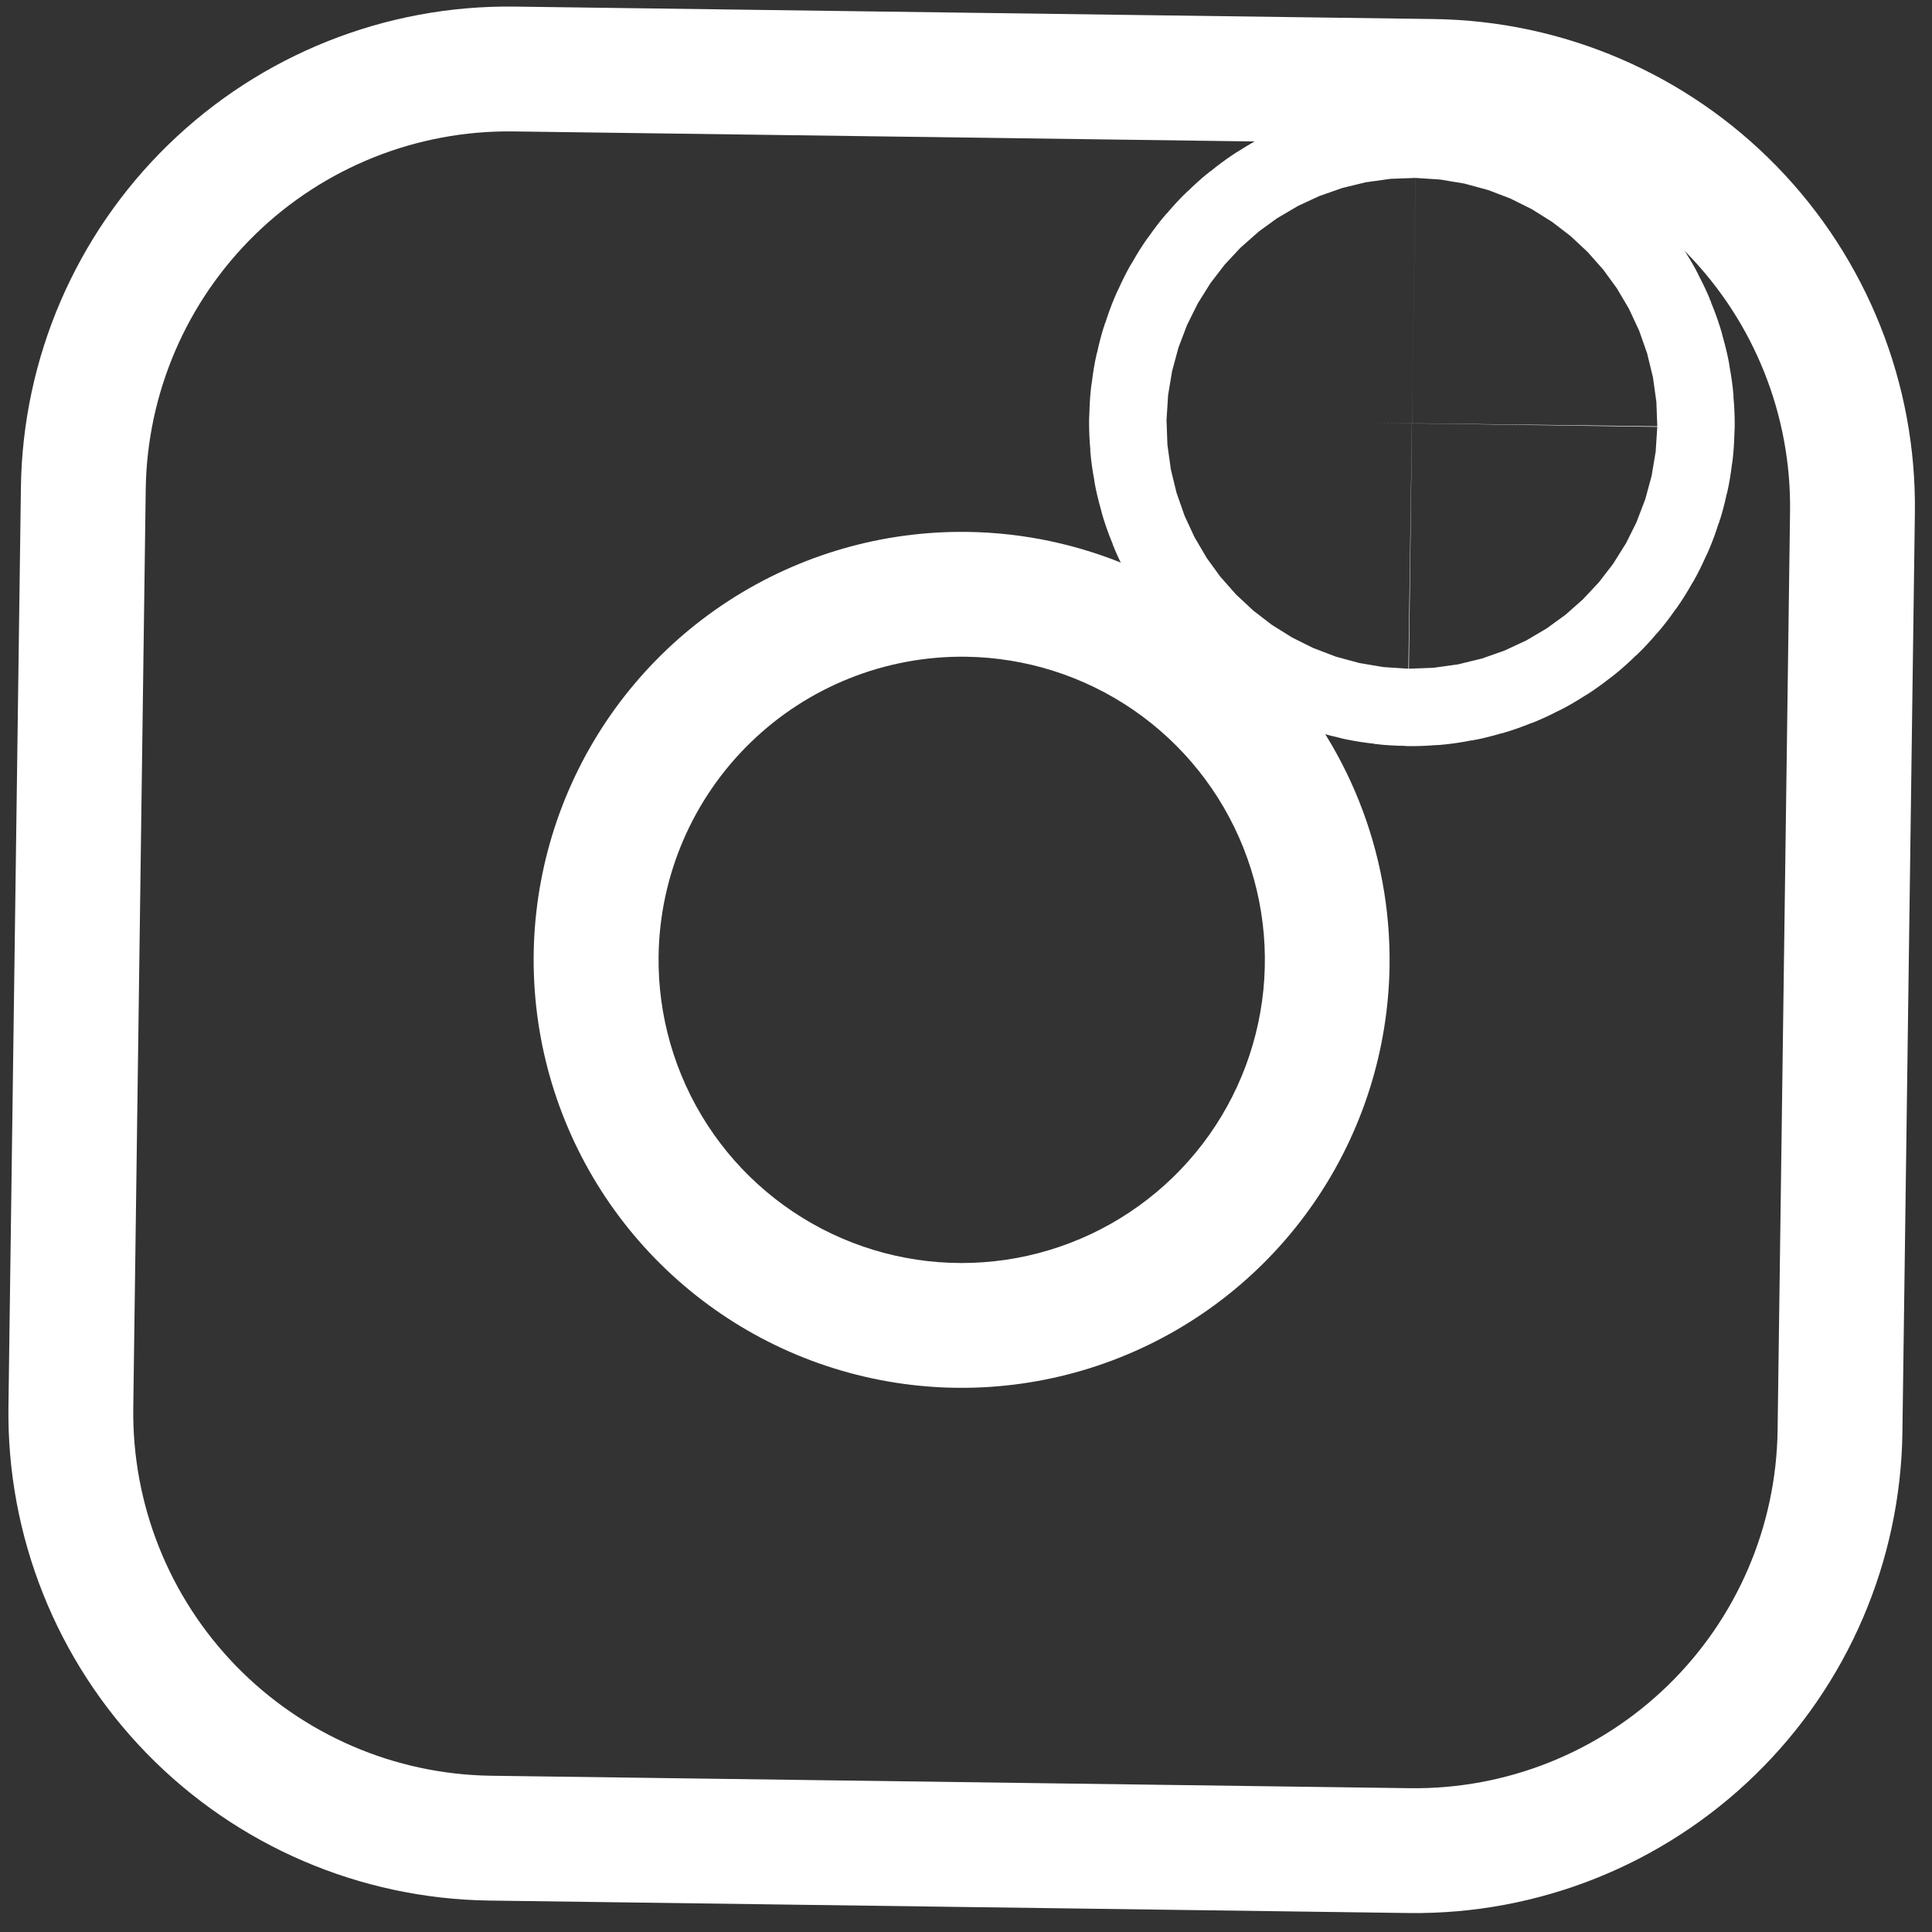
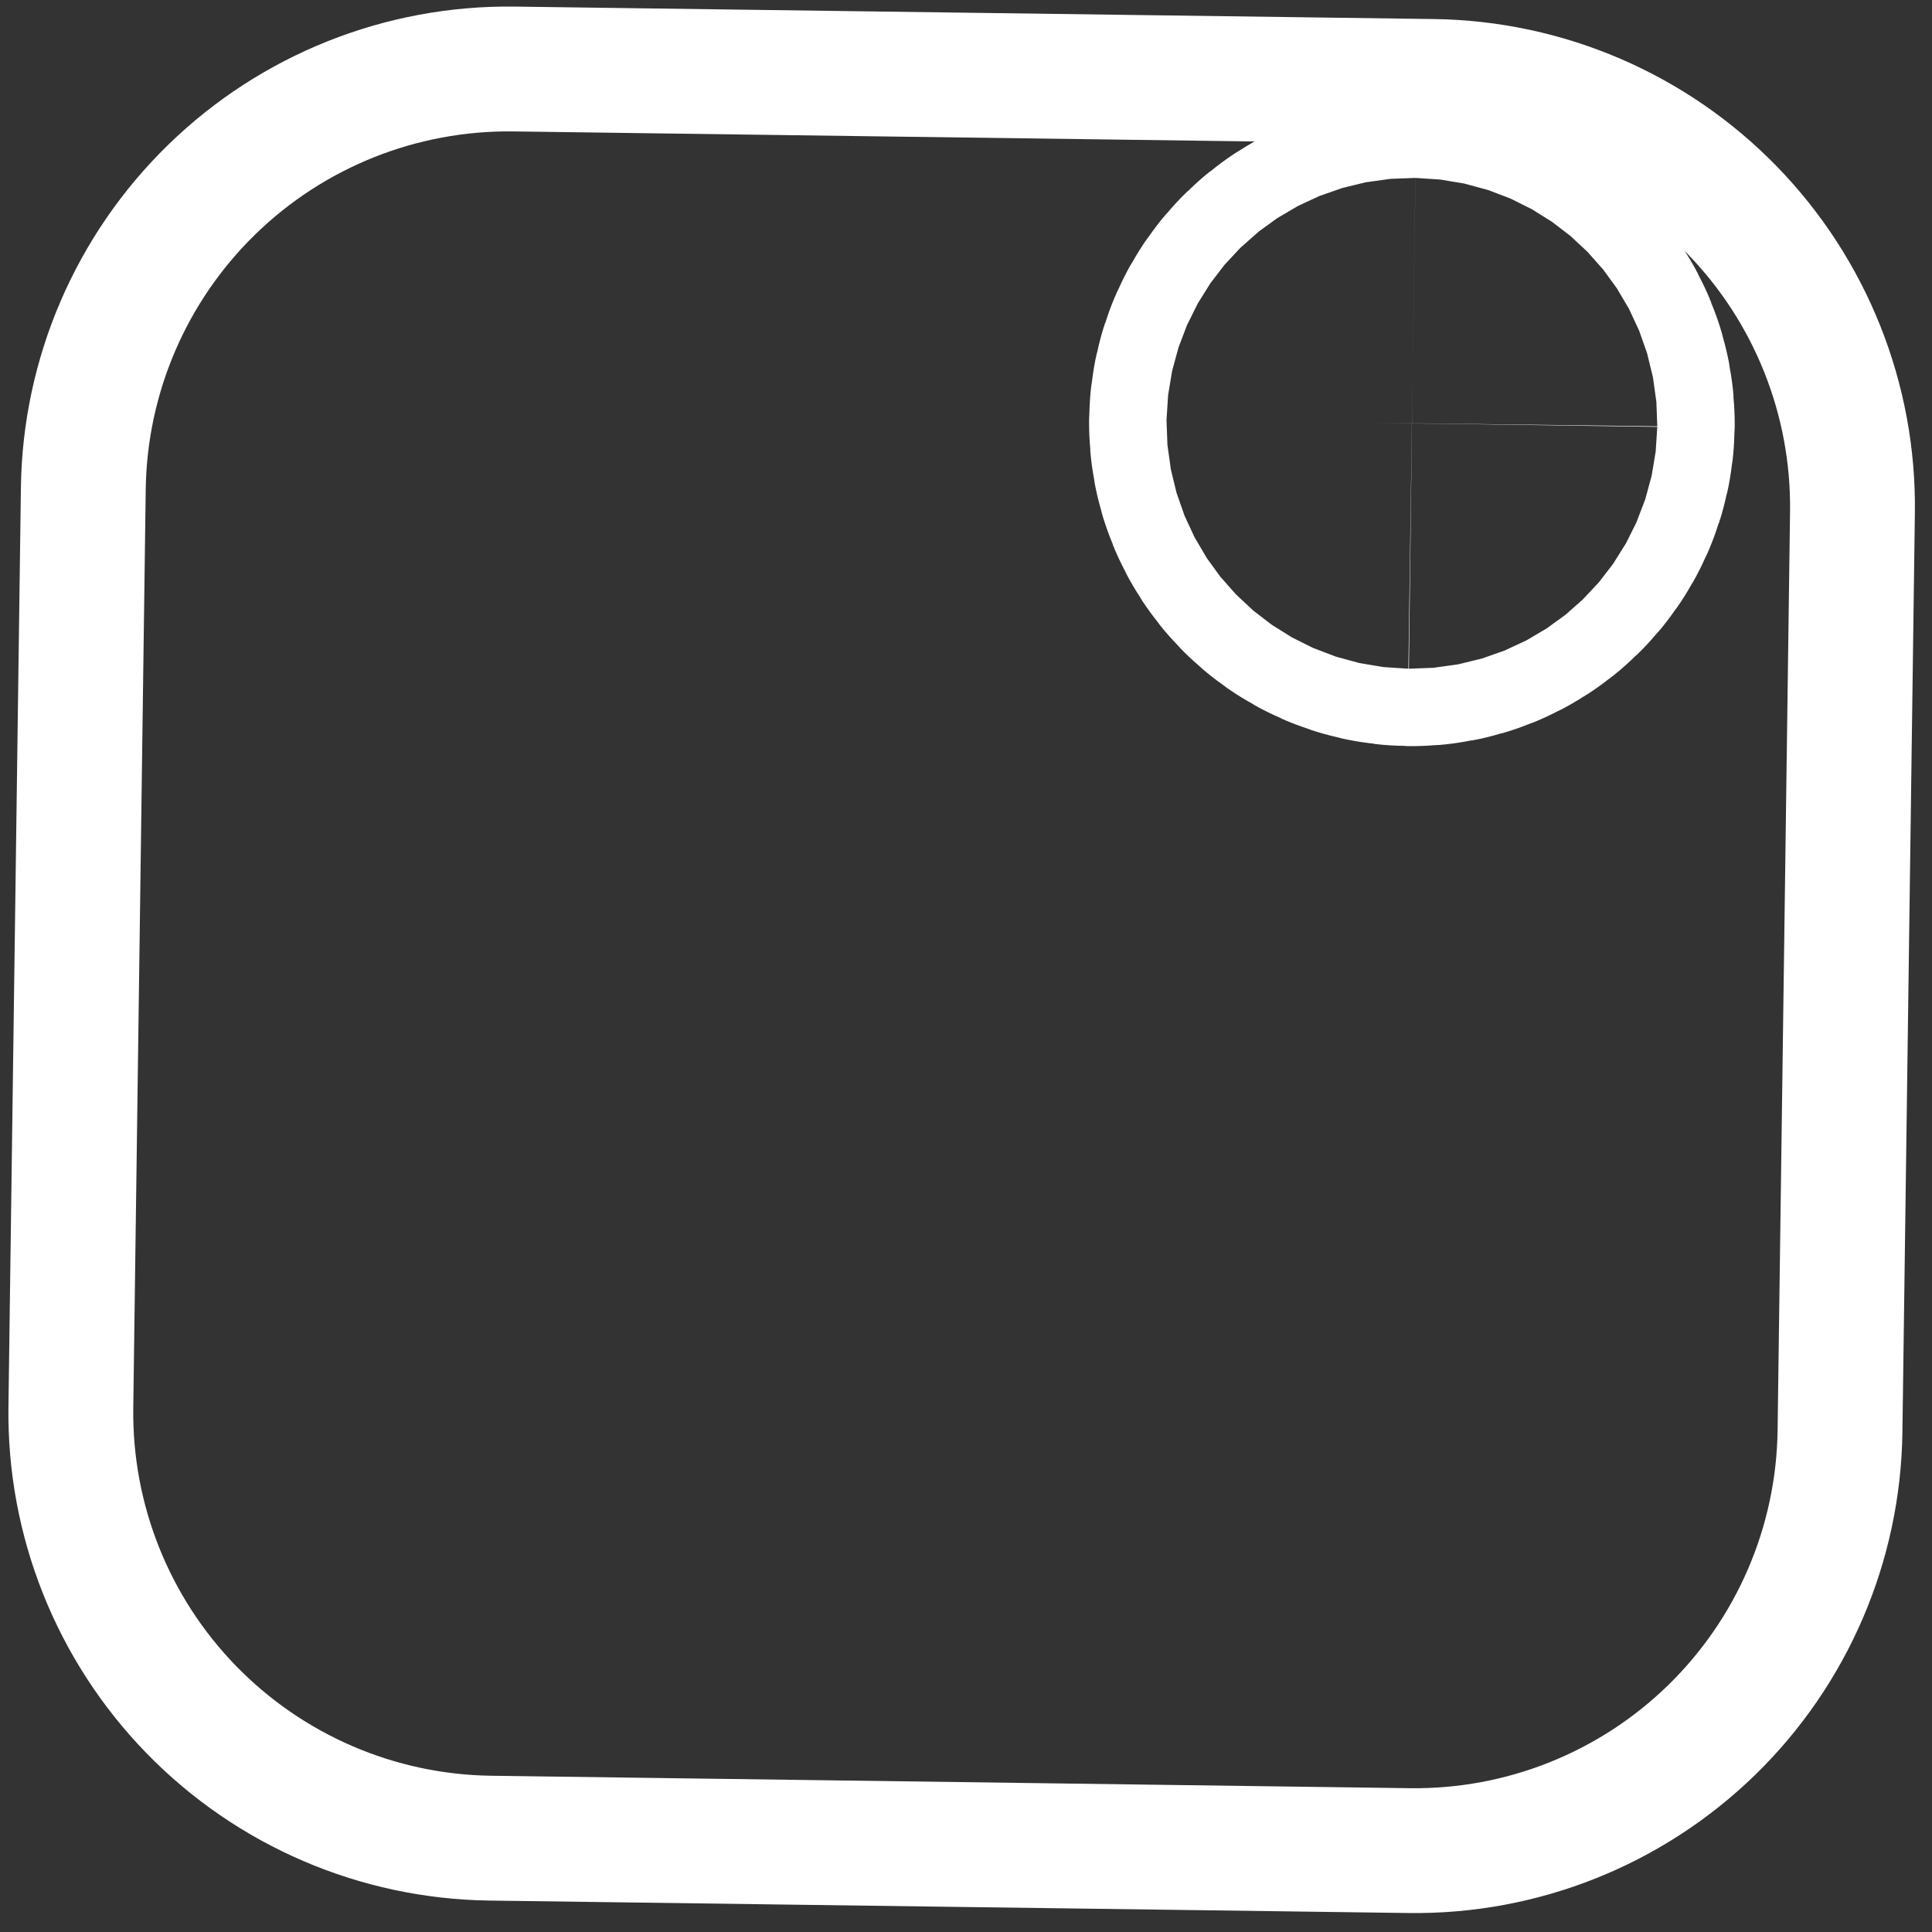
<svg xmlns="http://www.w3.org/2000/svg" width="51" height="51" viewBox="0 0 51 51" fill="none">
  <rect x="0" y="0" width="51" height="51" fill="#333333" stroke="none" />
  <path d="M37.817 3.798C40.353 3.835 42.771 4.877 44.54 6.695C46.309 8.512 47.285 10.957 47.253 13.494L46.924 37.768C46.887 40.304 45.846 42.722 44.028 44.491C42.21 46.26 39.765 47.236 37.228 47.204L12.954 46.875C10.418 46.838 8.001 45.796 6.232 43.978C4.463 42.161 3.487 39.715 3.518 37.179L3.847 12.905C3.885 10.369 4.926 7.952 6.744 6.182C8.562 4.413 11.007 3.438 13.543 3.469L37.817 3.798ZM37.861 0.503L13.588 0.174C10.177 0.129 6.888 1.439 4.443 3.819C1.999 6.198 0.599 9.45 0.552 12.861L0.223 37.135C0.177 40.546 1.488 43.835 3.867 46.28C6.246 48.724 9.499 50.123 12.91 50.17L37.184 50.499C40.595 50.545 43.884 49.234 46.329 46.855C48.773 44.476 50.173 41.223 50.219 37.812L50.548 13.538C50.594 10.127 49.283 6.838 46.904 4.393C44.525 1.949 41.272 0.55 37.861 0.503Z" fill="white" />
-   <path d="M25.495 17.336C27.078 17.357 28.619 17.847 29.923 18.744C31.227 19.642 32.235 20.905 32.821 22.376C33.407 23.846 33.544 25.457 33.214 27.005C32.884 28.553 32.103 29.969 30.968 31.073C29.834 32.176 28.398 32.919 26.841 33.207C25.285 33.495 23.678 33.315 22.224 32.689C20.77 32.063 19.535 31.021 18.673 29.693C17.812 28.365 17.363 26.812 17.385 25.229C17.416 23.108 18.287 21.085 19.808 19.605C21.328 18.125 23.374 17.309 25.495 17.336M25.54 14.041C23.305 14.01 21.112 14.643 19.237 15.858C17.362 17.074 15.89 18.819 15.007 20.872C14.124 22.924 13.869 25.193 14.275 27.39C14.681 29.587 15.729 31.615 17.288 33.217C18.846 34.818 20.844 35.922 23.03 36.387C25.215 36.853 27.49 36.66 29.566 35.833C31.642 35.006 33.426 33.582 34.692 31.741C35.959 29.9 36.651 27.725 36.681 25.491C36.721 22.495 35.57 19.606 33.481 17.459C31.392 15.312 28.535 14.083 25.54 14.041V14.041Z" fill="white" />
  <path d="M37.257 12.196C37.821 12.204 38.285 11.753 38.292 11.188C38.3 10.624 37.849 10.161 37.285 10.153C36.721 10.146 36.257 10.597 36.249 11.161C36.242 11.725 36.693 12.188 37.257 12.196Z" stroke="white" stroke-width="15" stroke-miterlimit="10" />
</svg>